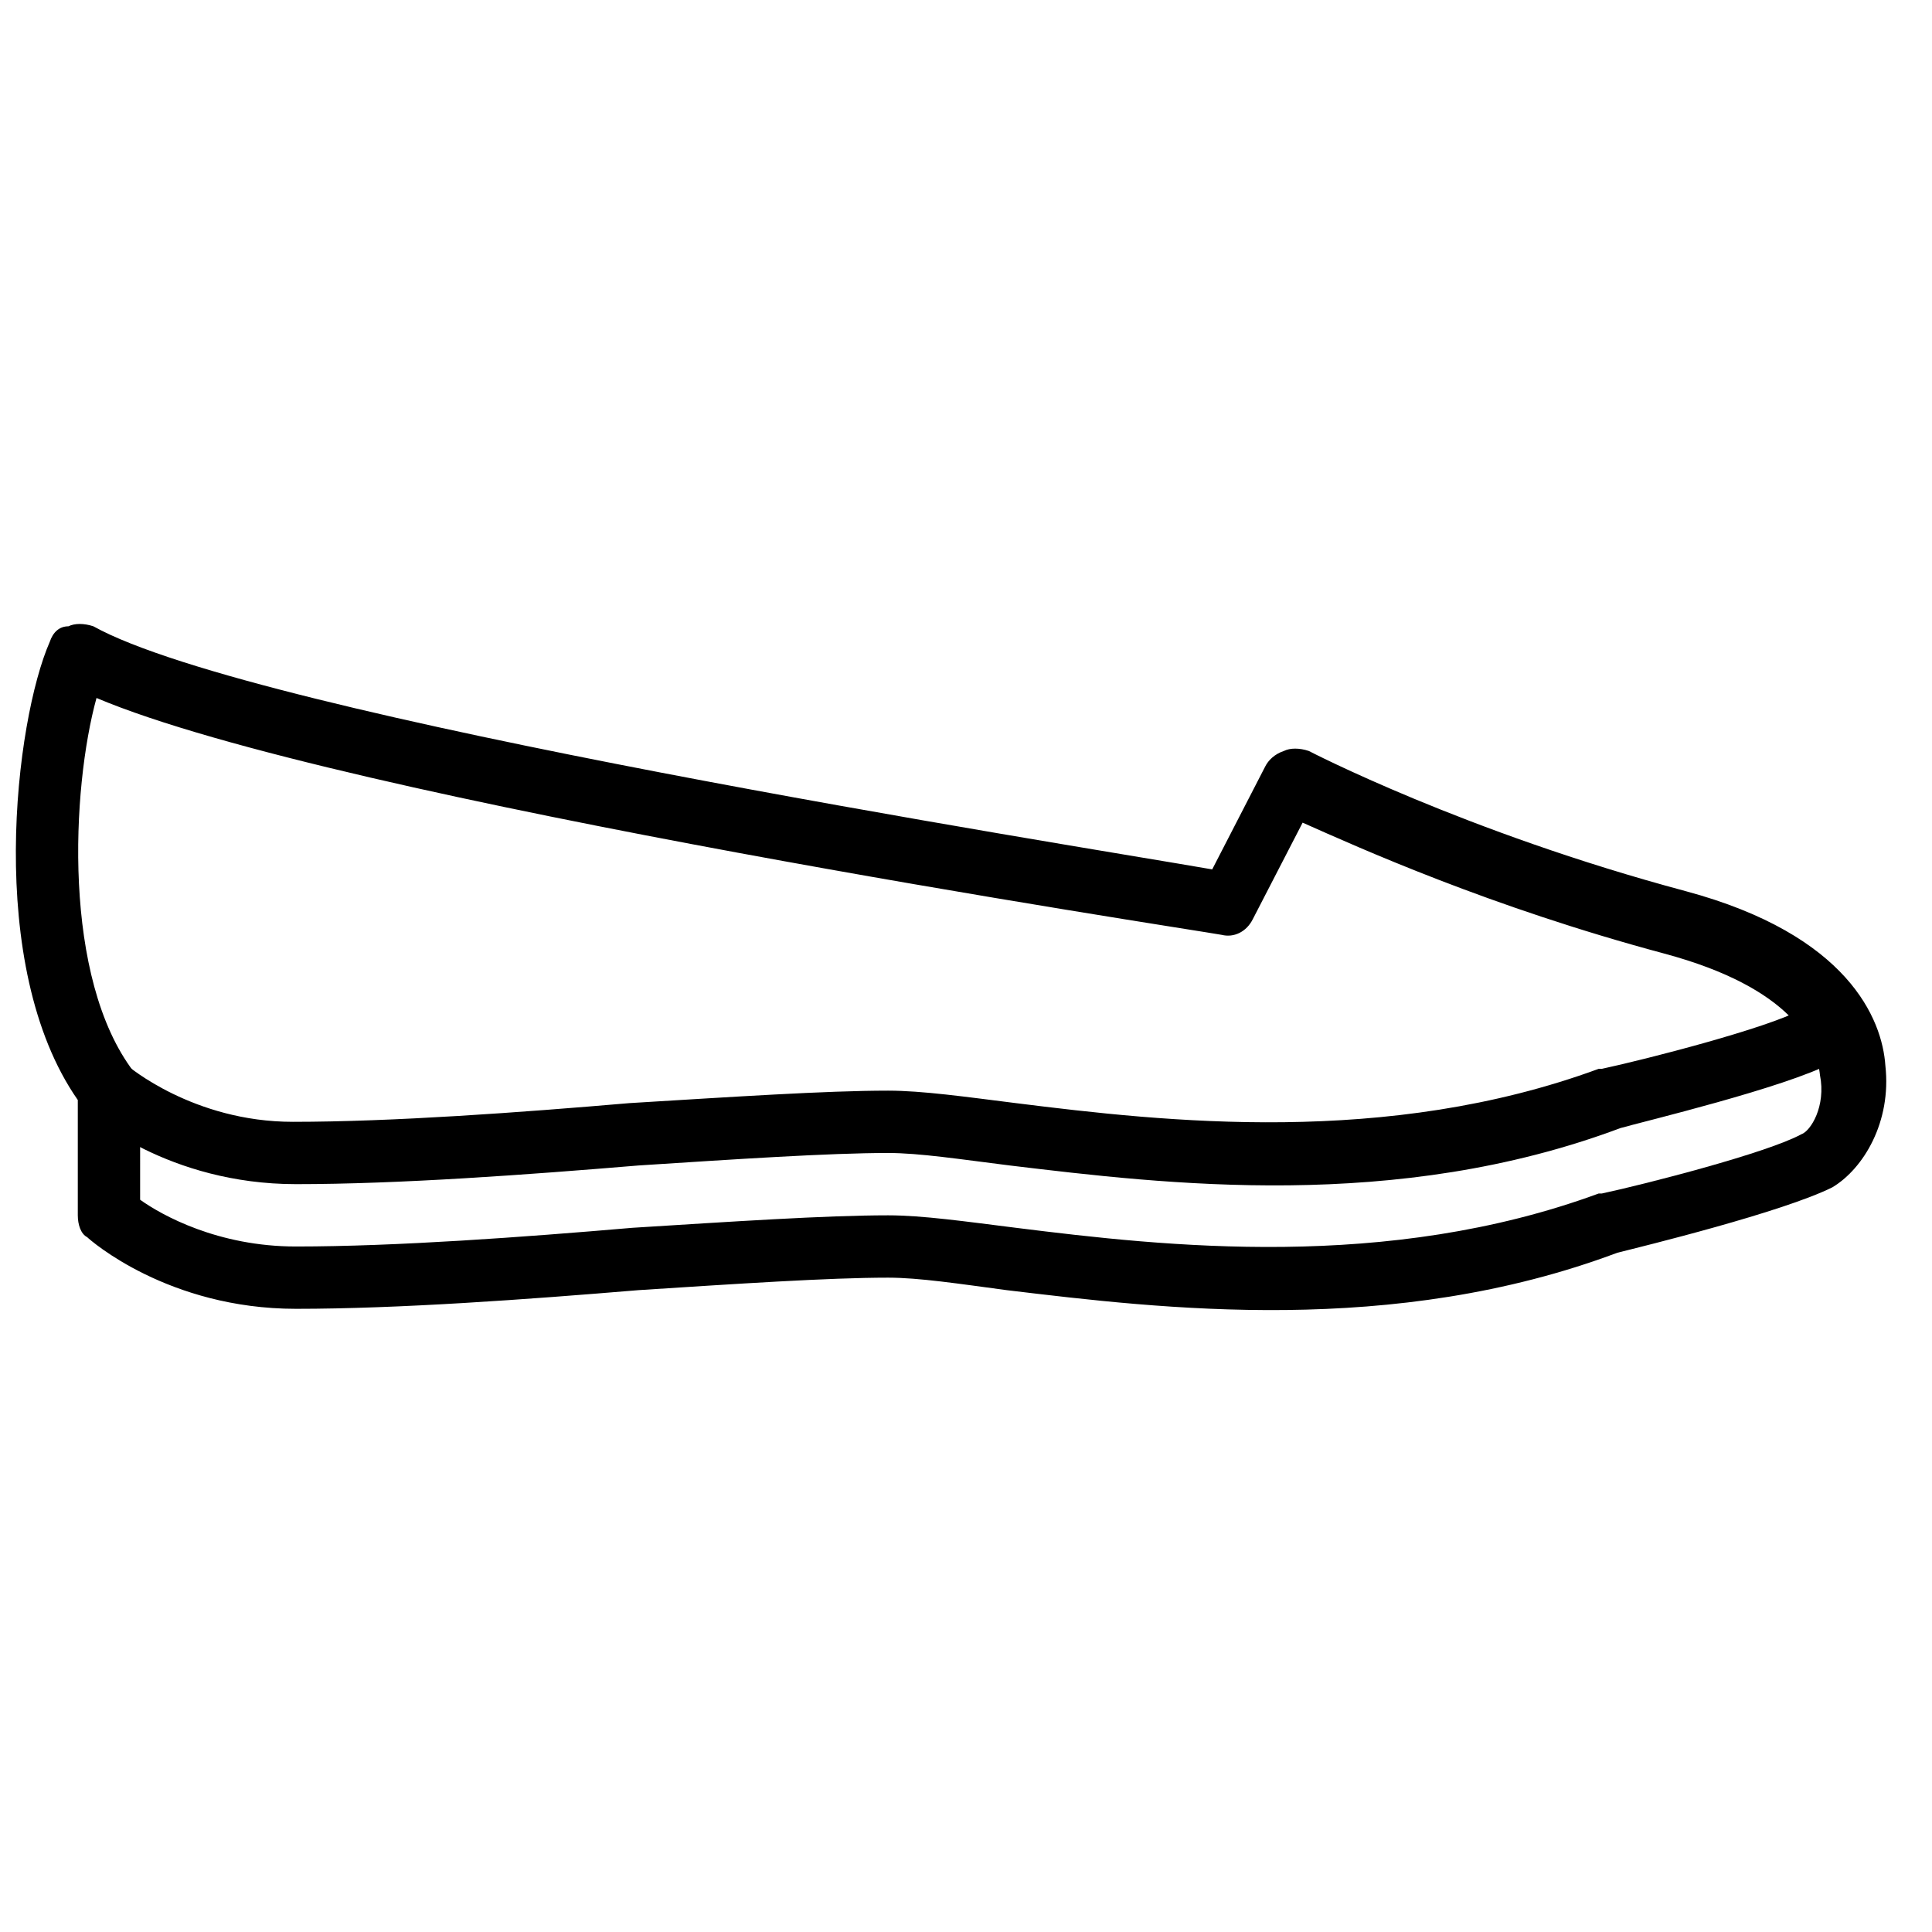
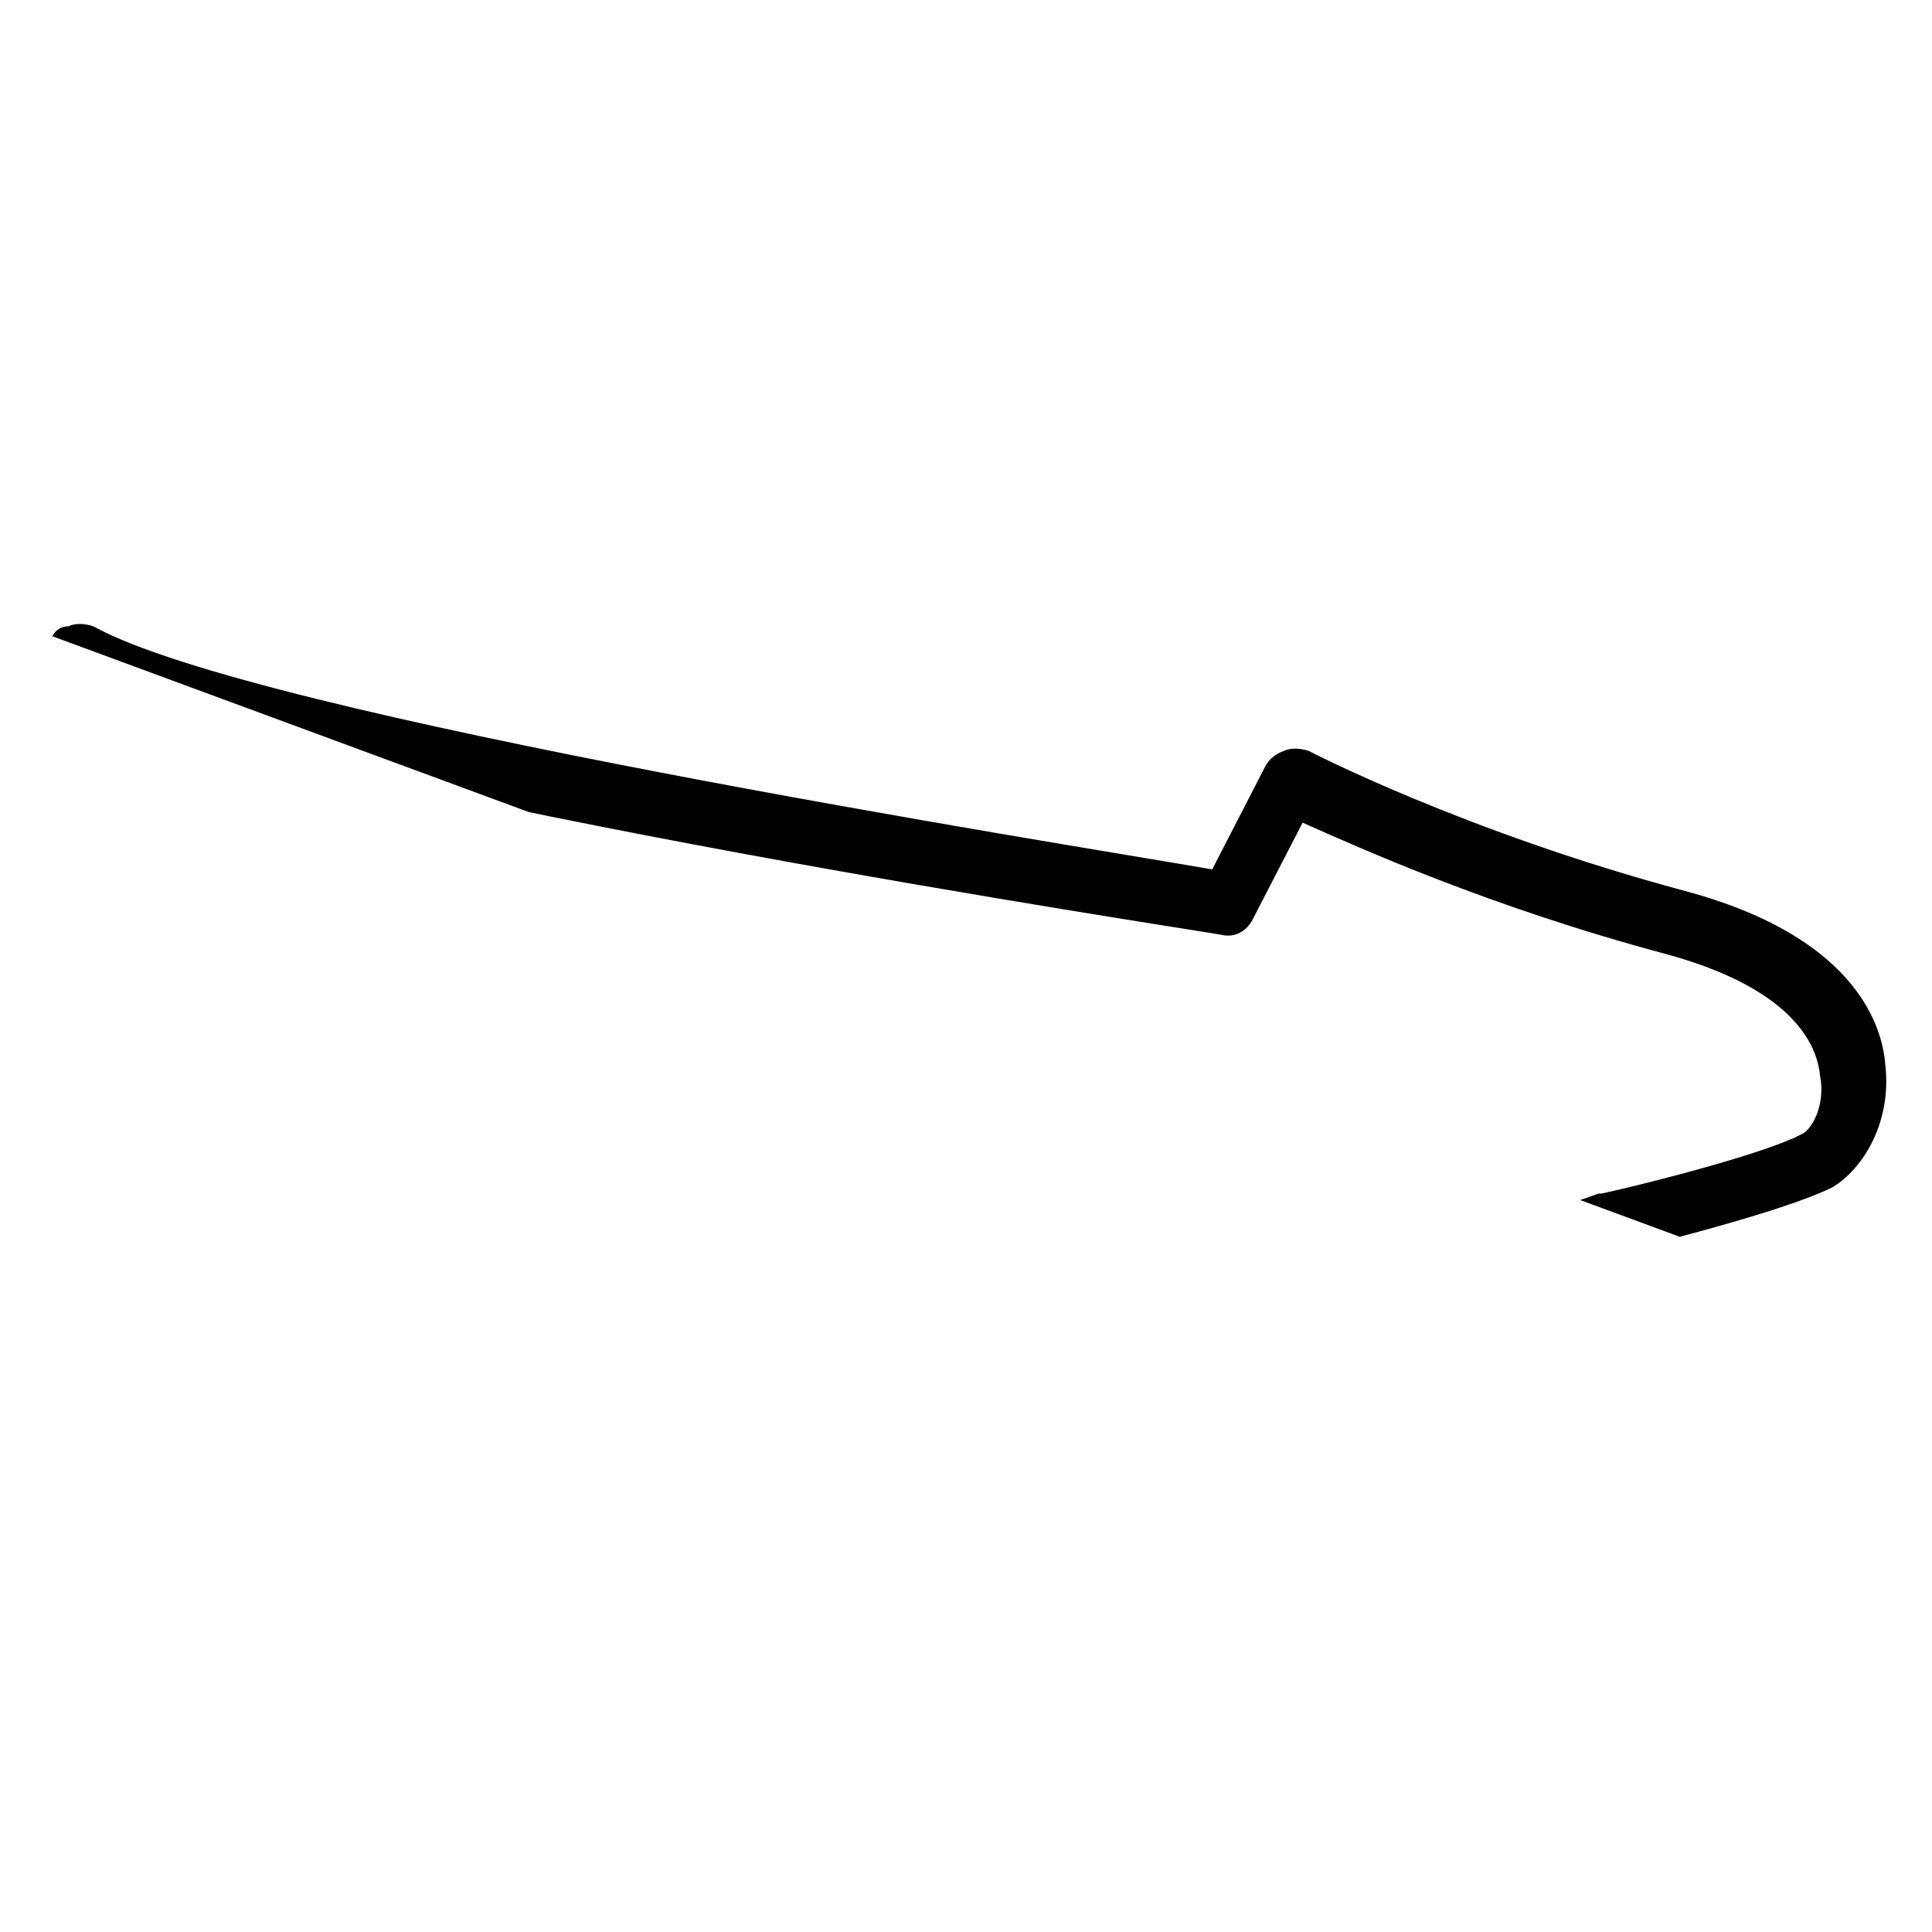
<svg xmlns="http://www.w3.org/2000/svg" width="800px" height="800px" version="1.1" viewBox="144 144 512 512">
  <defs>
    <clipPath id="a">
-       <path d="m148.09 309h495.91v183h-495.91z" />
+       <path d="m148.09 309h495.91v183z" />
    </clipPath>
  </defs>
  <g clip-path="url(#a)">
    <path d="m222.43 490.85c-33.863 0-54.512-18.172-55.336-18.996-1.652-0.824-2.477-3.301-2.477-5.781v-30.559c-24.777-35.512-16.52-100.76-7.434-121.41 0.824-2.477 2.477-4.129 4.957-4.129 1.648-0.824 4.129-0.824 6.606 0 42.949 23.953 258.51 57.812 296.5 64.422l14.039-27.254c0.824-1.652 2.477-3.305 4.957-4.129 1.652-0.828 4.129-0.828 6.606 0 0 0 41.297 21.473 99.938 37.168 42.949 11.562 52.031 33.863 52.859 46.25 1.652 14.867-5.781 27.254-14.039 32.211-13.215 6.606-50.383 15.691-56.988 17.344-59.465 22.301-120.58 14.867-161.88 9.91-12.391-1.652-23.129-3.305-31.387-3.305-15.691 0-40.469 1.652-66.074 3.305-29.734 2.477-63.598 4.953-90.852 4.953zm-41.297-28.906c5.781 4.129 20.648 12.391 41.297 12.391 26.43 0 60.293-2.477 89.199-4.957 26.43-1.652 51.207-3.305 67.727-3.305 9.086 0 20.648 1.652 33.863 3.305 39.645 4.957 98.285 11.562 154.45-9.086h0.824c11.562-2.477 43.773-10.738 52.859-15.691 2.477-0.824 6.606-7.434 4.957-15.691-0.824-8.258-7.434-23.125-41.297-32.211-46.25-12.391-80.941-28.082-95.805-34.688l-13.215 25.602c-1.652 3.305-4.957 4.957-8.258 4.129-9.09-1.652-233.74-35.512-298.16-62.77-6.606 23.953-9.086 74.332 9.91 99.109 0.828 1.652 1.652 3.305 1.652 4.957z" />
  </g>
-   <path d="m222.43 457.81c-33.863 0-54.512-18.172-55.336-18.996-3.305-3.305-4.129-8.258-0.824-11.562 3.305-3.305 8.258-4.129 11.562-0.824 0 0 17.344 14.867 43.773 14.867 26.43 0 60.293-2.477 89.199-4.957 27.254-1.652 52.031-3.305 68.551-3.305 9.086 0 20.648 1.652 33.863 3.305 39.645 4.957 98.285 11.562 154.45-9.086h0.824c11.562-2.477 43.773-10.738 52.859-15.691 0 0 2.477-0.824 5.781-2.477 4.129-1.652 9.086 0 10.738 3.305 1.652 4.129 0 9.086-3.305 10.738l-4.957 2.477c-12.391 6.606-50.383 15.691-56.164 17.344-59.465 22.301-120.58 14.867-161.88 9.91-13.211-1.652-23.949-3.305-32.207-3.305-15.691 0-40.469 1.652-66.074 3.305-29.734 2.477-63.598 4.953-90.852 4.953z" />
</svg>